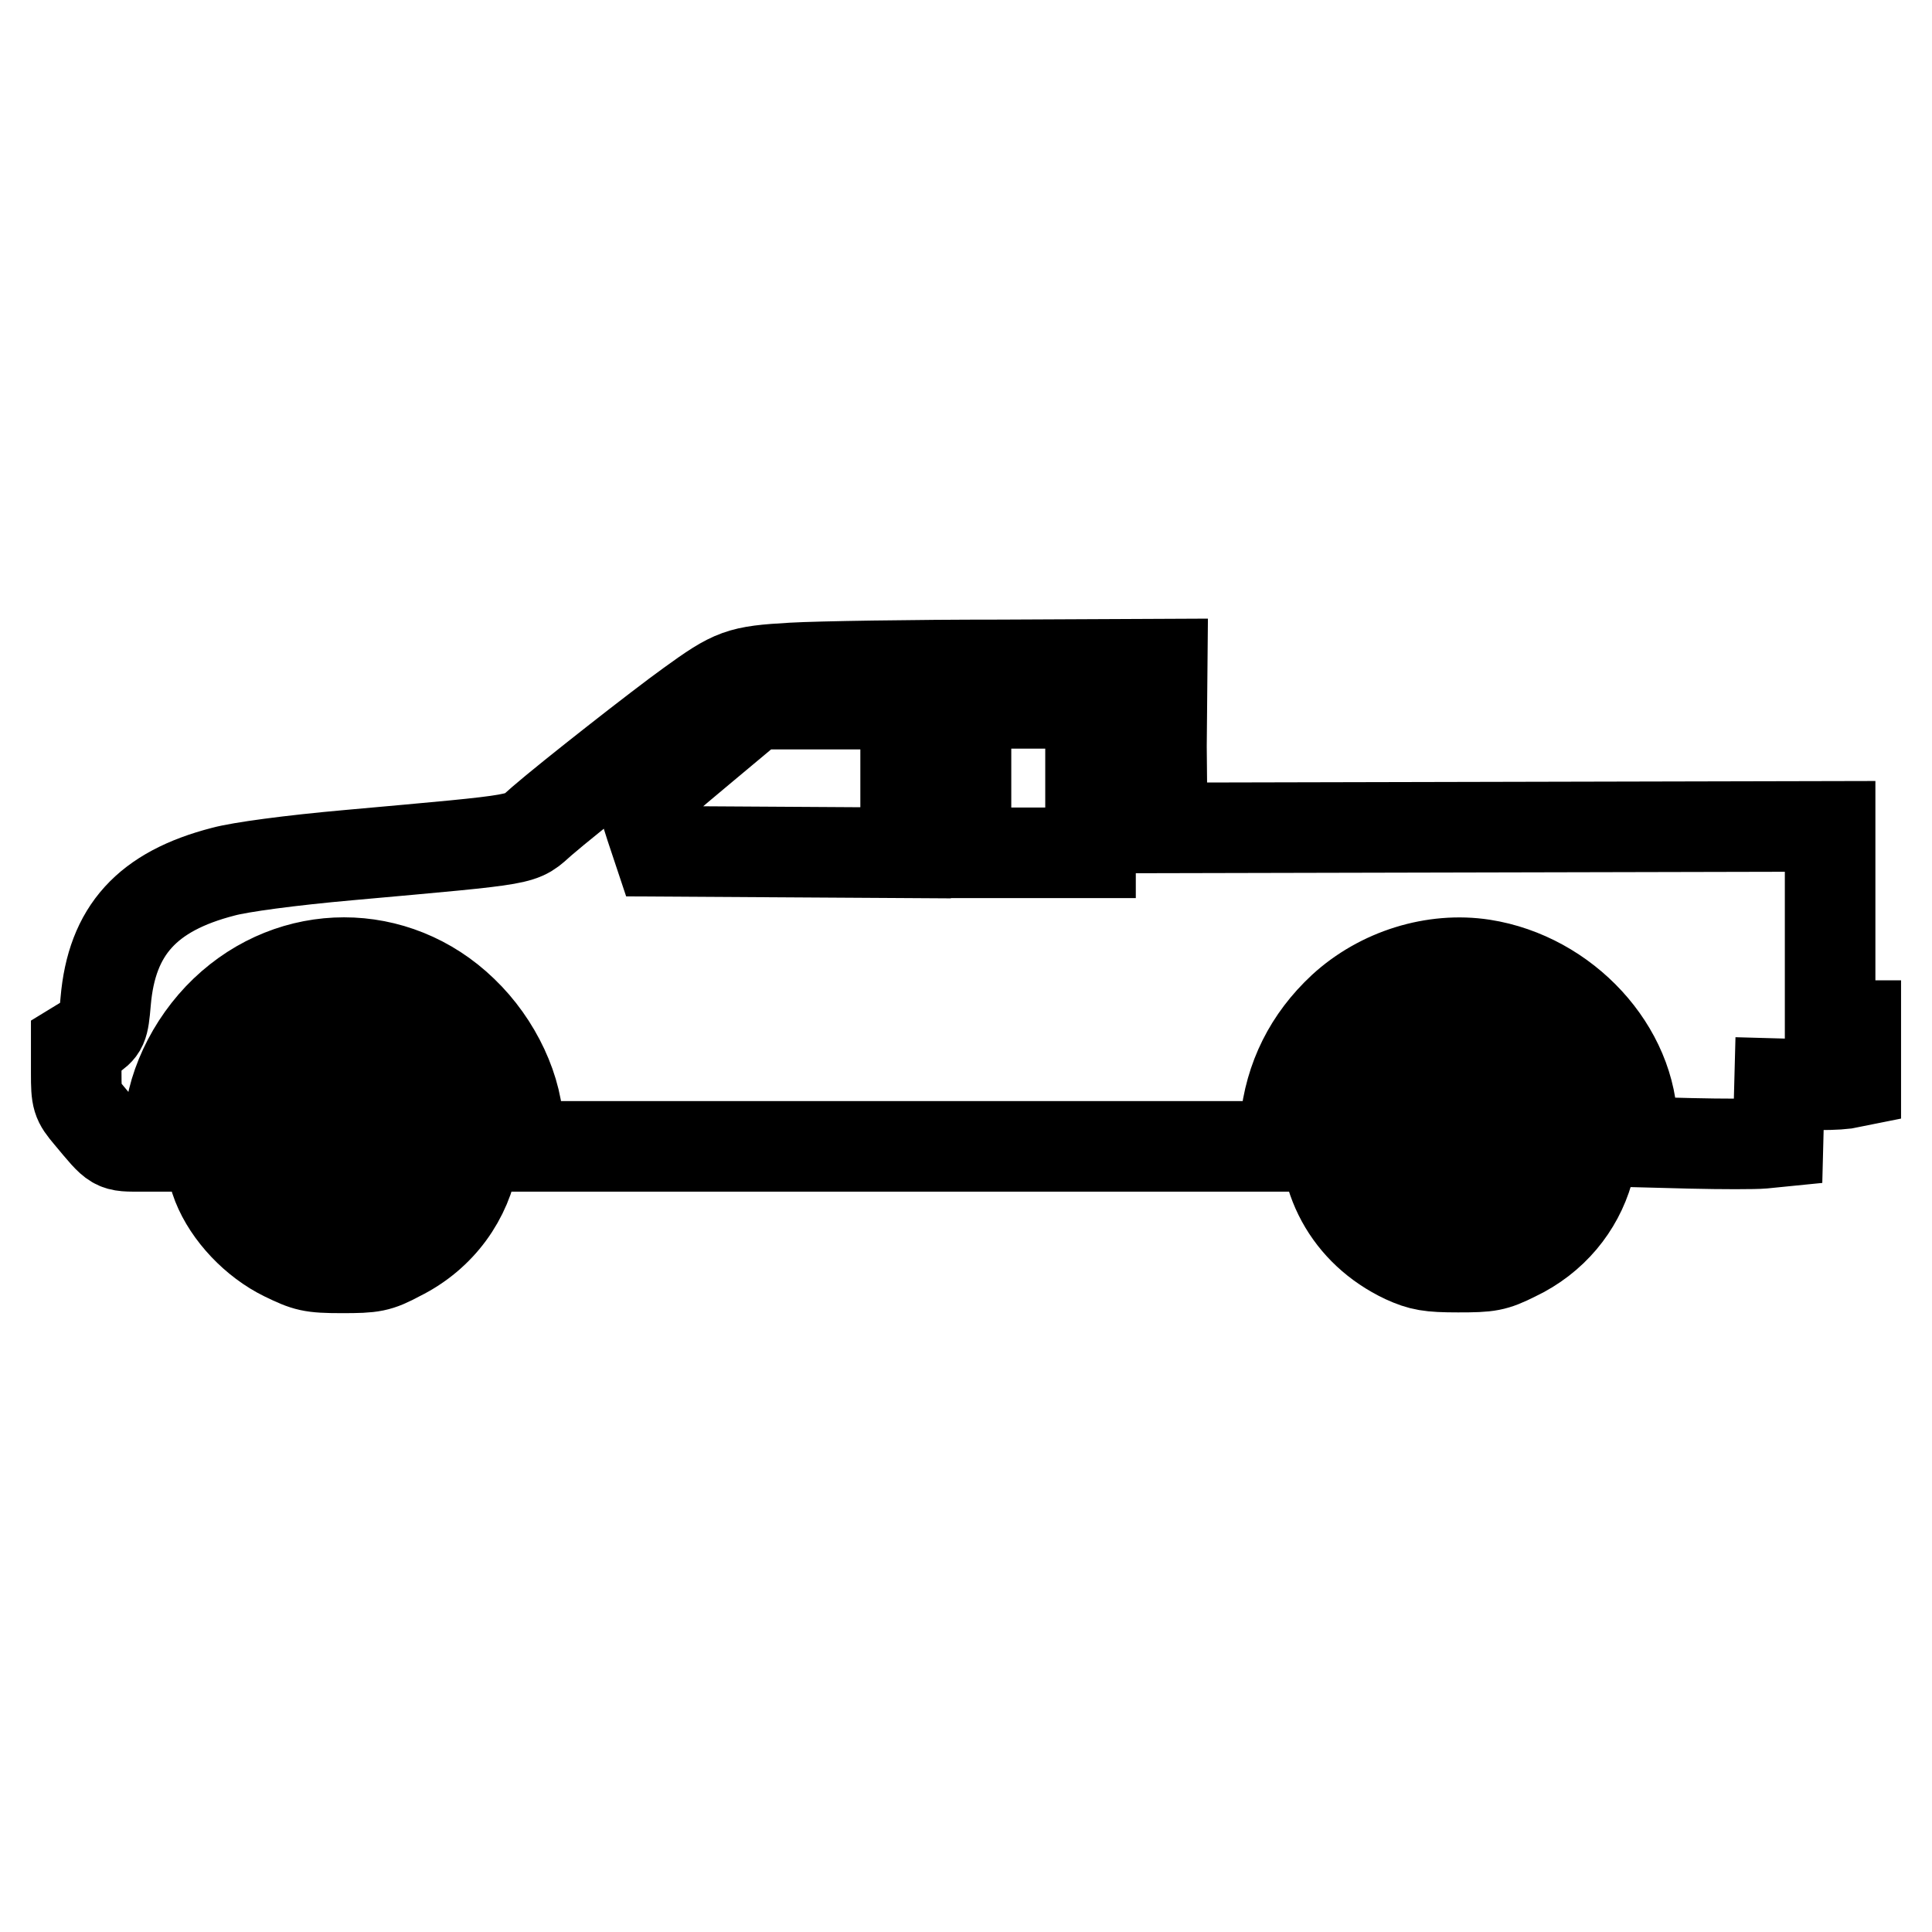
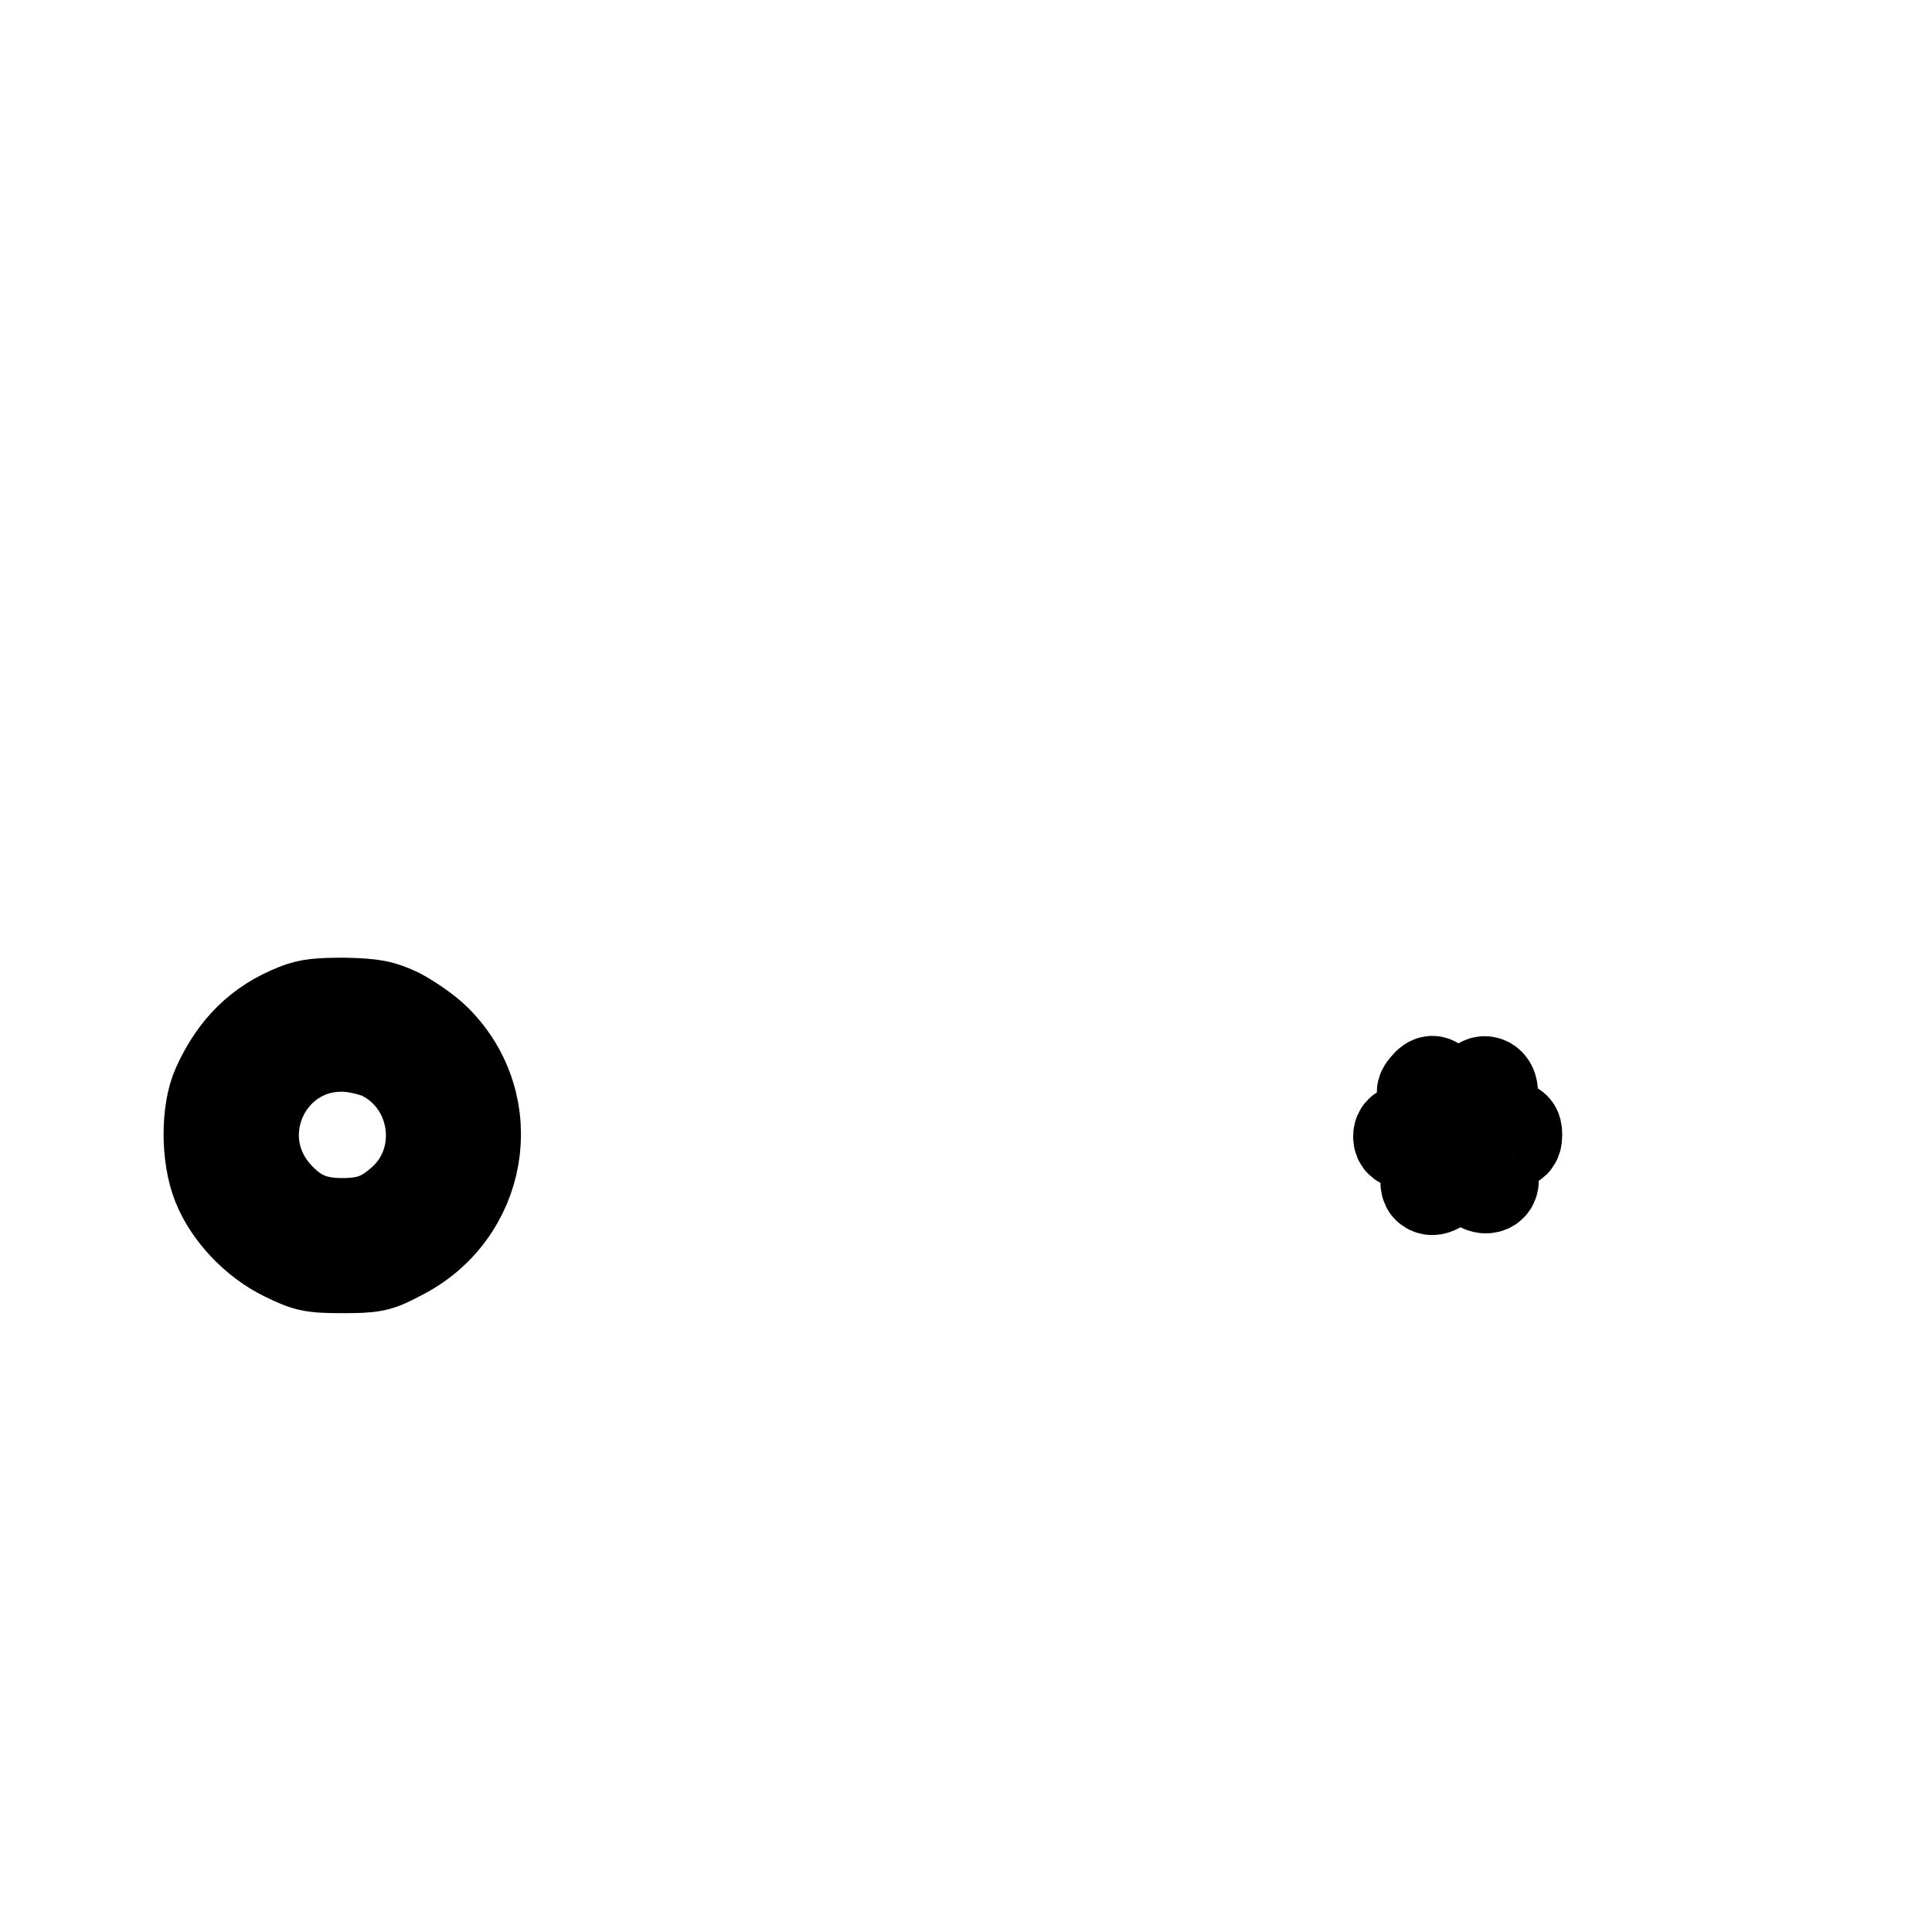
<svg xmlns="http://www.w3.org/2000/svg" version="1.1" x="0px" y="0px" viewBox="0 0 256 256" enable-background="new 0 0 256 256" xml:space="preserve">
  <g>
    <g>
      <g>
-         <path stroke-width="12" fill-opacity="0" stroke="#000000" d="M105,88.5c-7,0.4-7.8,0.7-13.6,4.9c-3.9,2.8-15.9,12.2-19.6,15.4c-3,2.6-1.1,2.3-25.5,4.5c-7.9,0.7-14.5,1.6-16.7,2.2c-10.1,2.6-14.8,7.8-15.6,17.2c-0.3,3.5-0.4,3.6-2.1,4.8l-1.8,1.1v3.6c0,3.4,0.1,3.7,1.7,5.6c3.6,4.3,3.2,4.1,7.1,4.1h3.5v-2c0-5.4,2.9-11.6,7.4-15.9c9-8.6,22.6-8.6,31.5,0c4.5,4.3,7.4,10.5,7.4,15.9v2h50.7h50.6l0.3-3c0.6-6.1,3.2-11.2,7.6-15.3c5-4.6,12.1-6.8,18.6-5.8c10.9,1.7,19.8,11.3,19.8,21.6v1.9l7.7,0.2c4.2,0.1,8.5,0.1,9.6,0l2-0.2l0.1-3.9l0.1-3.8l3.6,0.1c2,0.1,4.2,0,5-0.1l1.5-0.3v-3.7v-3.7h-1.7h-1.7v-13.2v-13.2l-44.2,0.1l-44.3,0.1l-0.1-10.8L154,88l-21.4,0.1C120.9,88.1,108.5,88.3,105,88.5z M120,103.1v9.9l-16.4-0.1l-16.3-0.1l-1.1-3.3c-0.6-1.8-1-3.4-1-3.6c0.1-0.2,3.4-3.1,7.5-6.5l7.3-6.1l10.1,0h10V103.1z M144.5,103.1v9.9h-8.3H128v-9.9v-9.9h8.3h8.3V103.1z" />
-         <path stroke-width="12" fill-opacity="0" stroke="#000000" d="M190.7,132.9c-7.5,0.9-13.9,7.4-14.9,14.8c-1.1,8.2,2.9,15.5,10.3,19c2.2,1,3.3,1.2,7.1,1.2c4.1,0,4.8-0.1,7.6-1.5c9.9-4.7,13.3-16.6,7.5-25.8C204.5,135,197.9,132,190.7,132.9z M197,139.2c9.8,3.4,10.9,17.1,1.7,21.7c-6.6,3.3-14.3,0-16.7-7C179,145,188,136.2,197,139.2z" />
        <path stroke-width="12" fill-opacity="0" stroke="#000000" d="M188.8,144c-0.5,0.6-0.5,0.9,0,1.7c0.9,1.6-0.1,3.6-2,3.8c-1.1,0.1-1.5,0.4-1.5,1.1s0.4,1,1.4,1.1c1.9,0.2,2.6,1.4,2.3,3.7c-0.2,1.5-0.1,2,0.5,2.2c0.7,0.3,2.2-0.8,2.2-1.6c0-0.8,3.1-0.5,3.7,0.5c0.8,1.3,2.5,1.2,2.5-0.1c0-0.6-0.2-1.3-0.4-1.7c-0.7-1,0.7-2.8,2.2-3c1-0.1,1.3-0.4,1.3-1.3c0-1-0.2-1.2-1.5-1.3c-1.8-0.2-2.9-1.9-2-3.4c0.6-1,0.2-2.4-0.8-2.4c-0.4,0-1.1,0.5-1.6,1.2c-0.5,0.7-1.4,1.2-2,1.2c-0.6,0-1.5-0.5-2-1.2C190.1,143,189.7,142.9,188.8,144z" />
        <path stroke-width="12" fill-opacity="0" stroke="#000000" d="M39.2,133.7c-4.8,1.9-8.1,5.1-10.4,10.2c-1.5,3.3-1.5,9.3,0,13.1c1.5,3.8,5,7.5,8.9,9.4c2.9,1.4,3.5,1.6,7.6,1.6s4.8-0.1,7.6-1.6c11.1-5.5,13.6-19.9,4.9-28.6c-1.2-1.2-3.4-2.7-4.9-3.5c-2.3-1.1-3.4-1.3-7.2-1.4C42.4,132.9,40.9,133,39.2,133.7z M50.4,139.7c7.6,3.6,9.1,14,2.8,19.5c-2.5,2.2-4.4,2.9-7.9,2.9c-3.8,0-6.2-1.1-8.7-3.9c-7-8-0.9-20.3,9.6-19.5C47.5,138.8,49.5,139.3,50.4,139.7z" />
-         <path stroke-width="12" fill-opacity="0" stroke="#000000" d="M41.2,143.7c-0.6,0.3-0.6,0.7-0.1,1.9c0.7,1.8-0.2,3.6-2.1,3.8c-1.8,0.2-1.8,2,0,2.2c1.8,0.2,3,2.1,2.3,3.7c-0.3,0.7-0.4,1.4-0.3,1.7c0.5,0.8,2.1,0.5,2.7-0.5c0.4-0.6,1.1-0.9,1.9-0.9c0.8,0,1.6,0.4,1.9,0.9c1.2,1.9,3.4,0.7,2.3-1.4c-0.8-1.5,0.2-3.3,2-3.4c2.5-0.2,2.1-2.7-0.5-2.7c-1.4,0-2.4-1.9-1.6-3.3c0.4-0.8,0.4-1.2,0-1.7c-0.8-1-1.8-0.8-2.4,0.5c-0.4,0.8-0.9,1.2-1.8,1.2c-0.9,0-1.6-0.4-2.1-1.2C42.5,143.1,42.2,143,41.2,143.7z" />
      </g>
    </g>
  </g>
</svg>